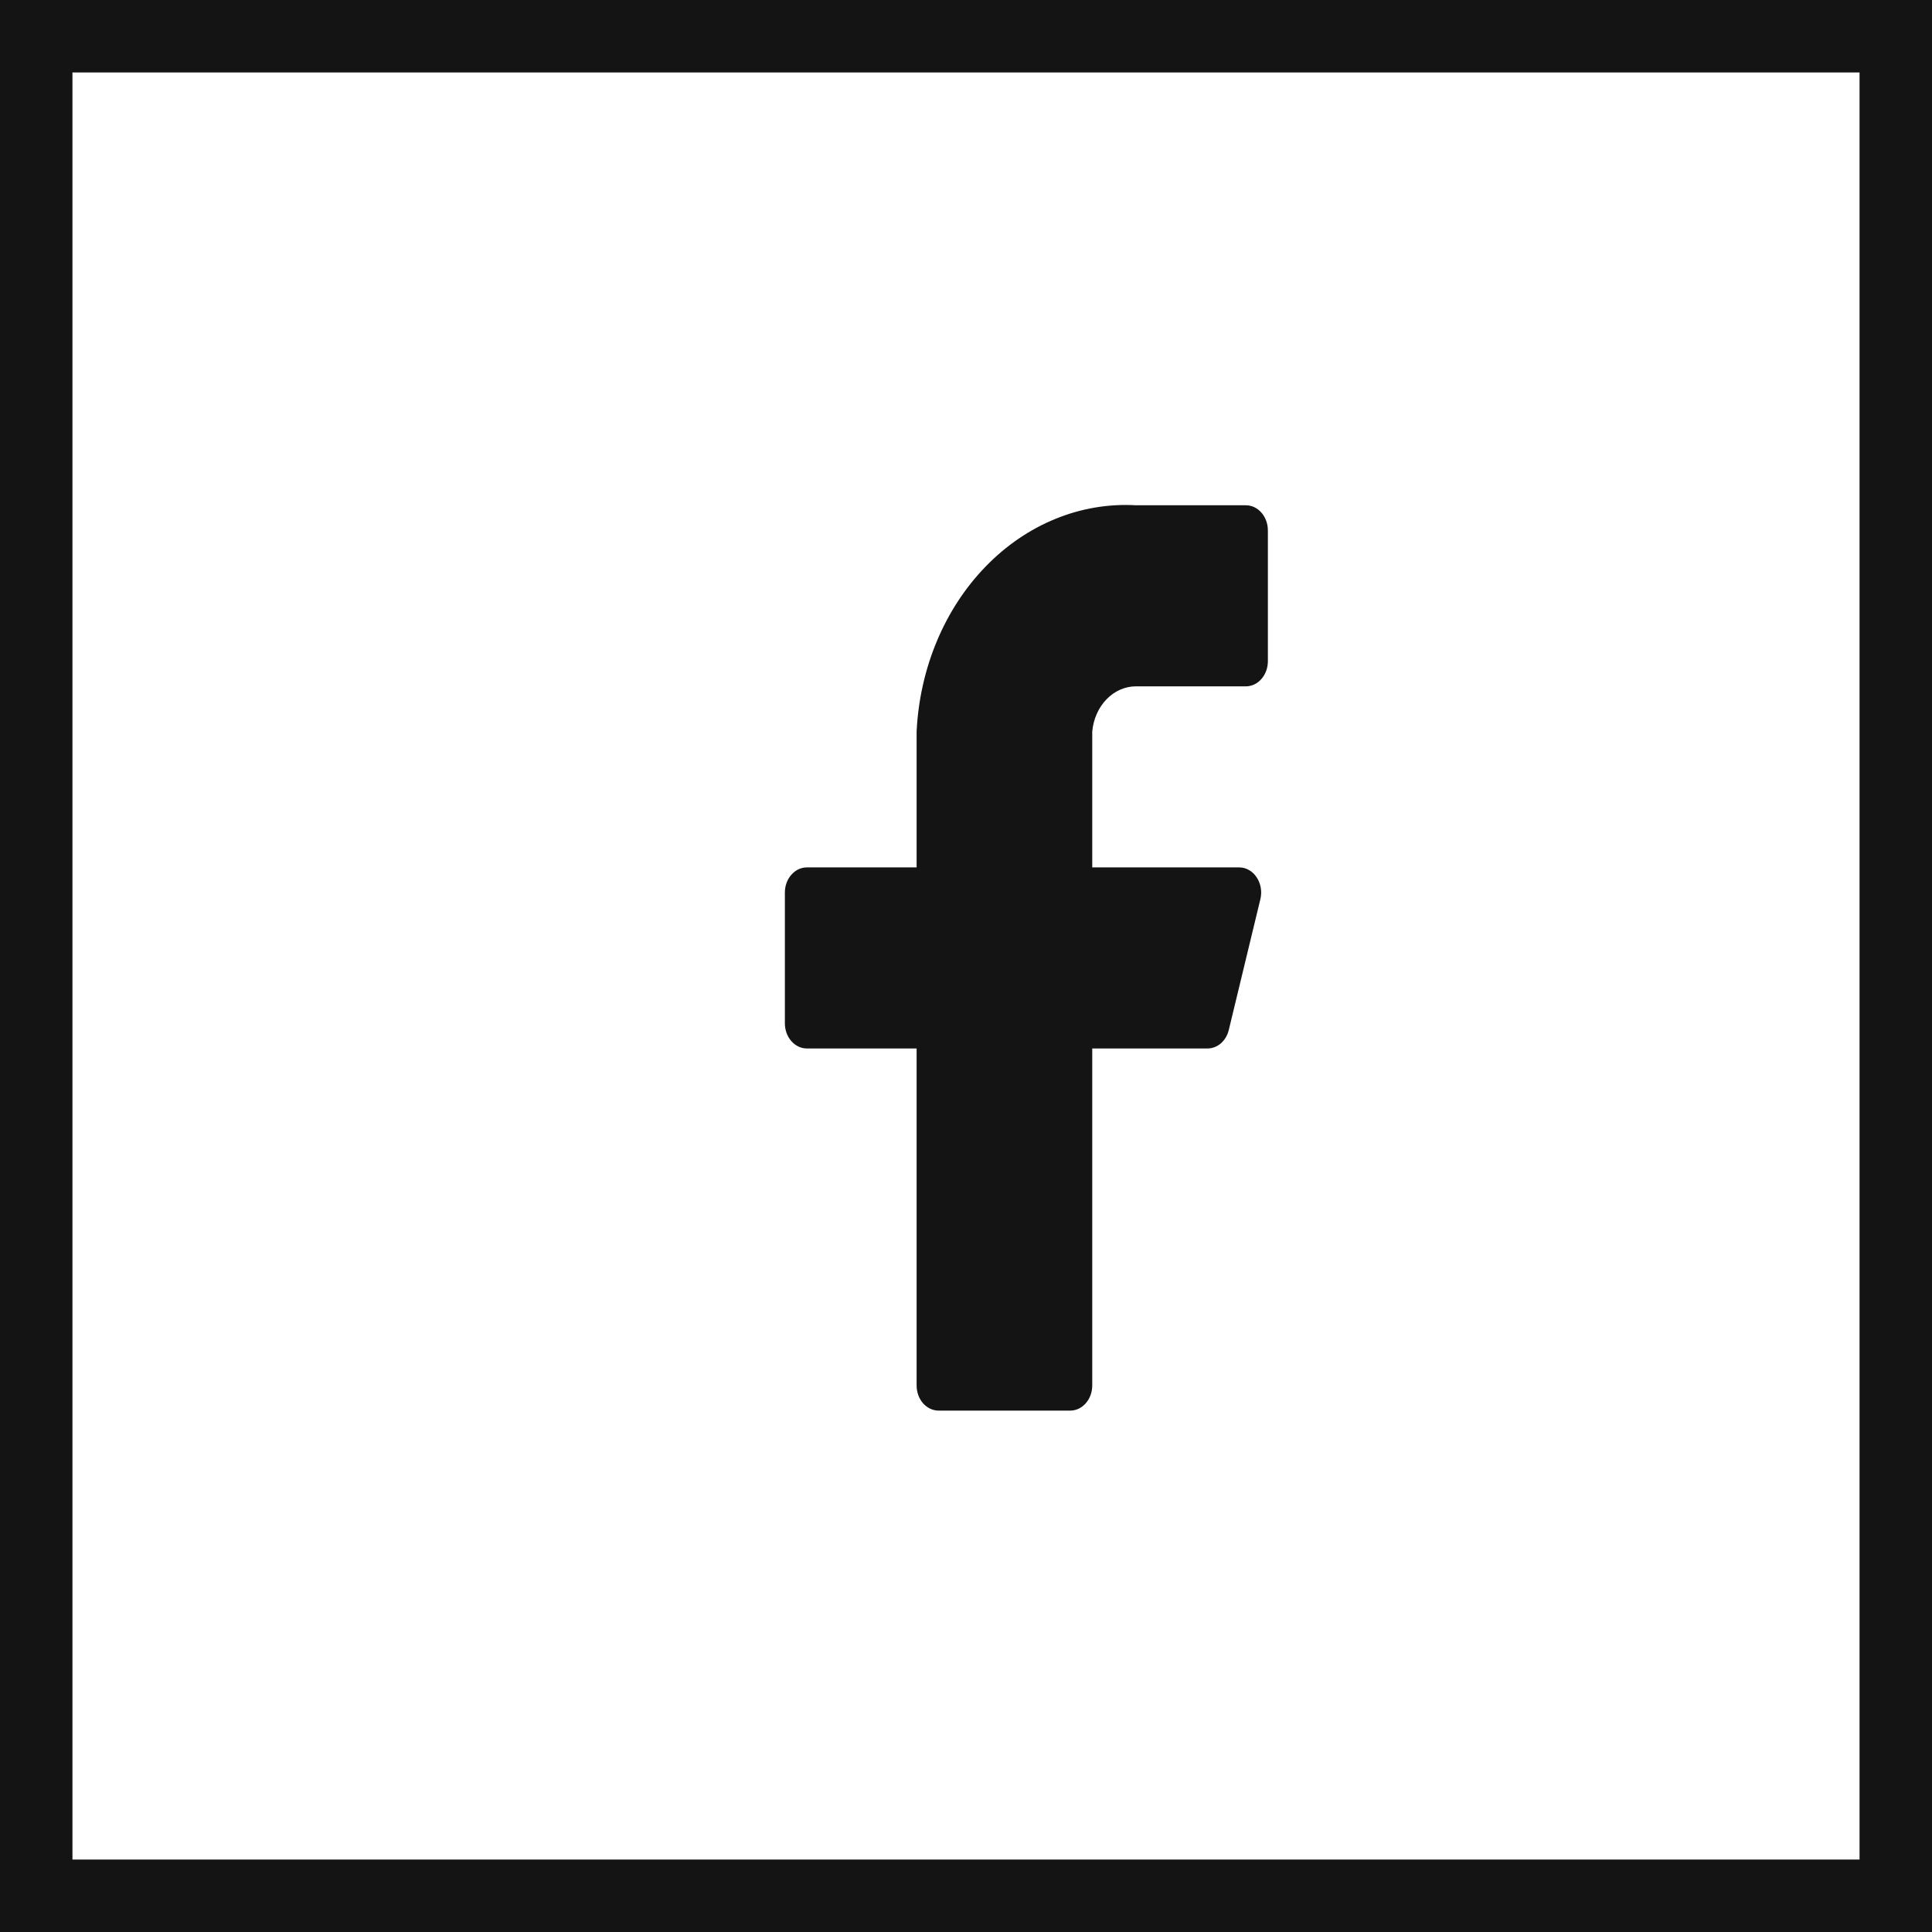
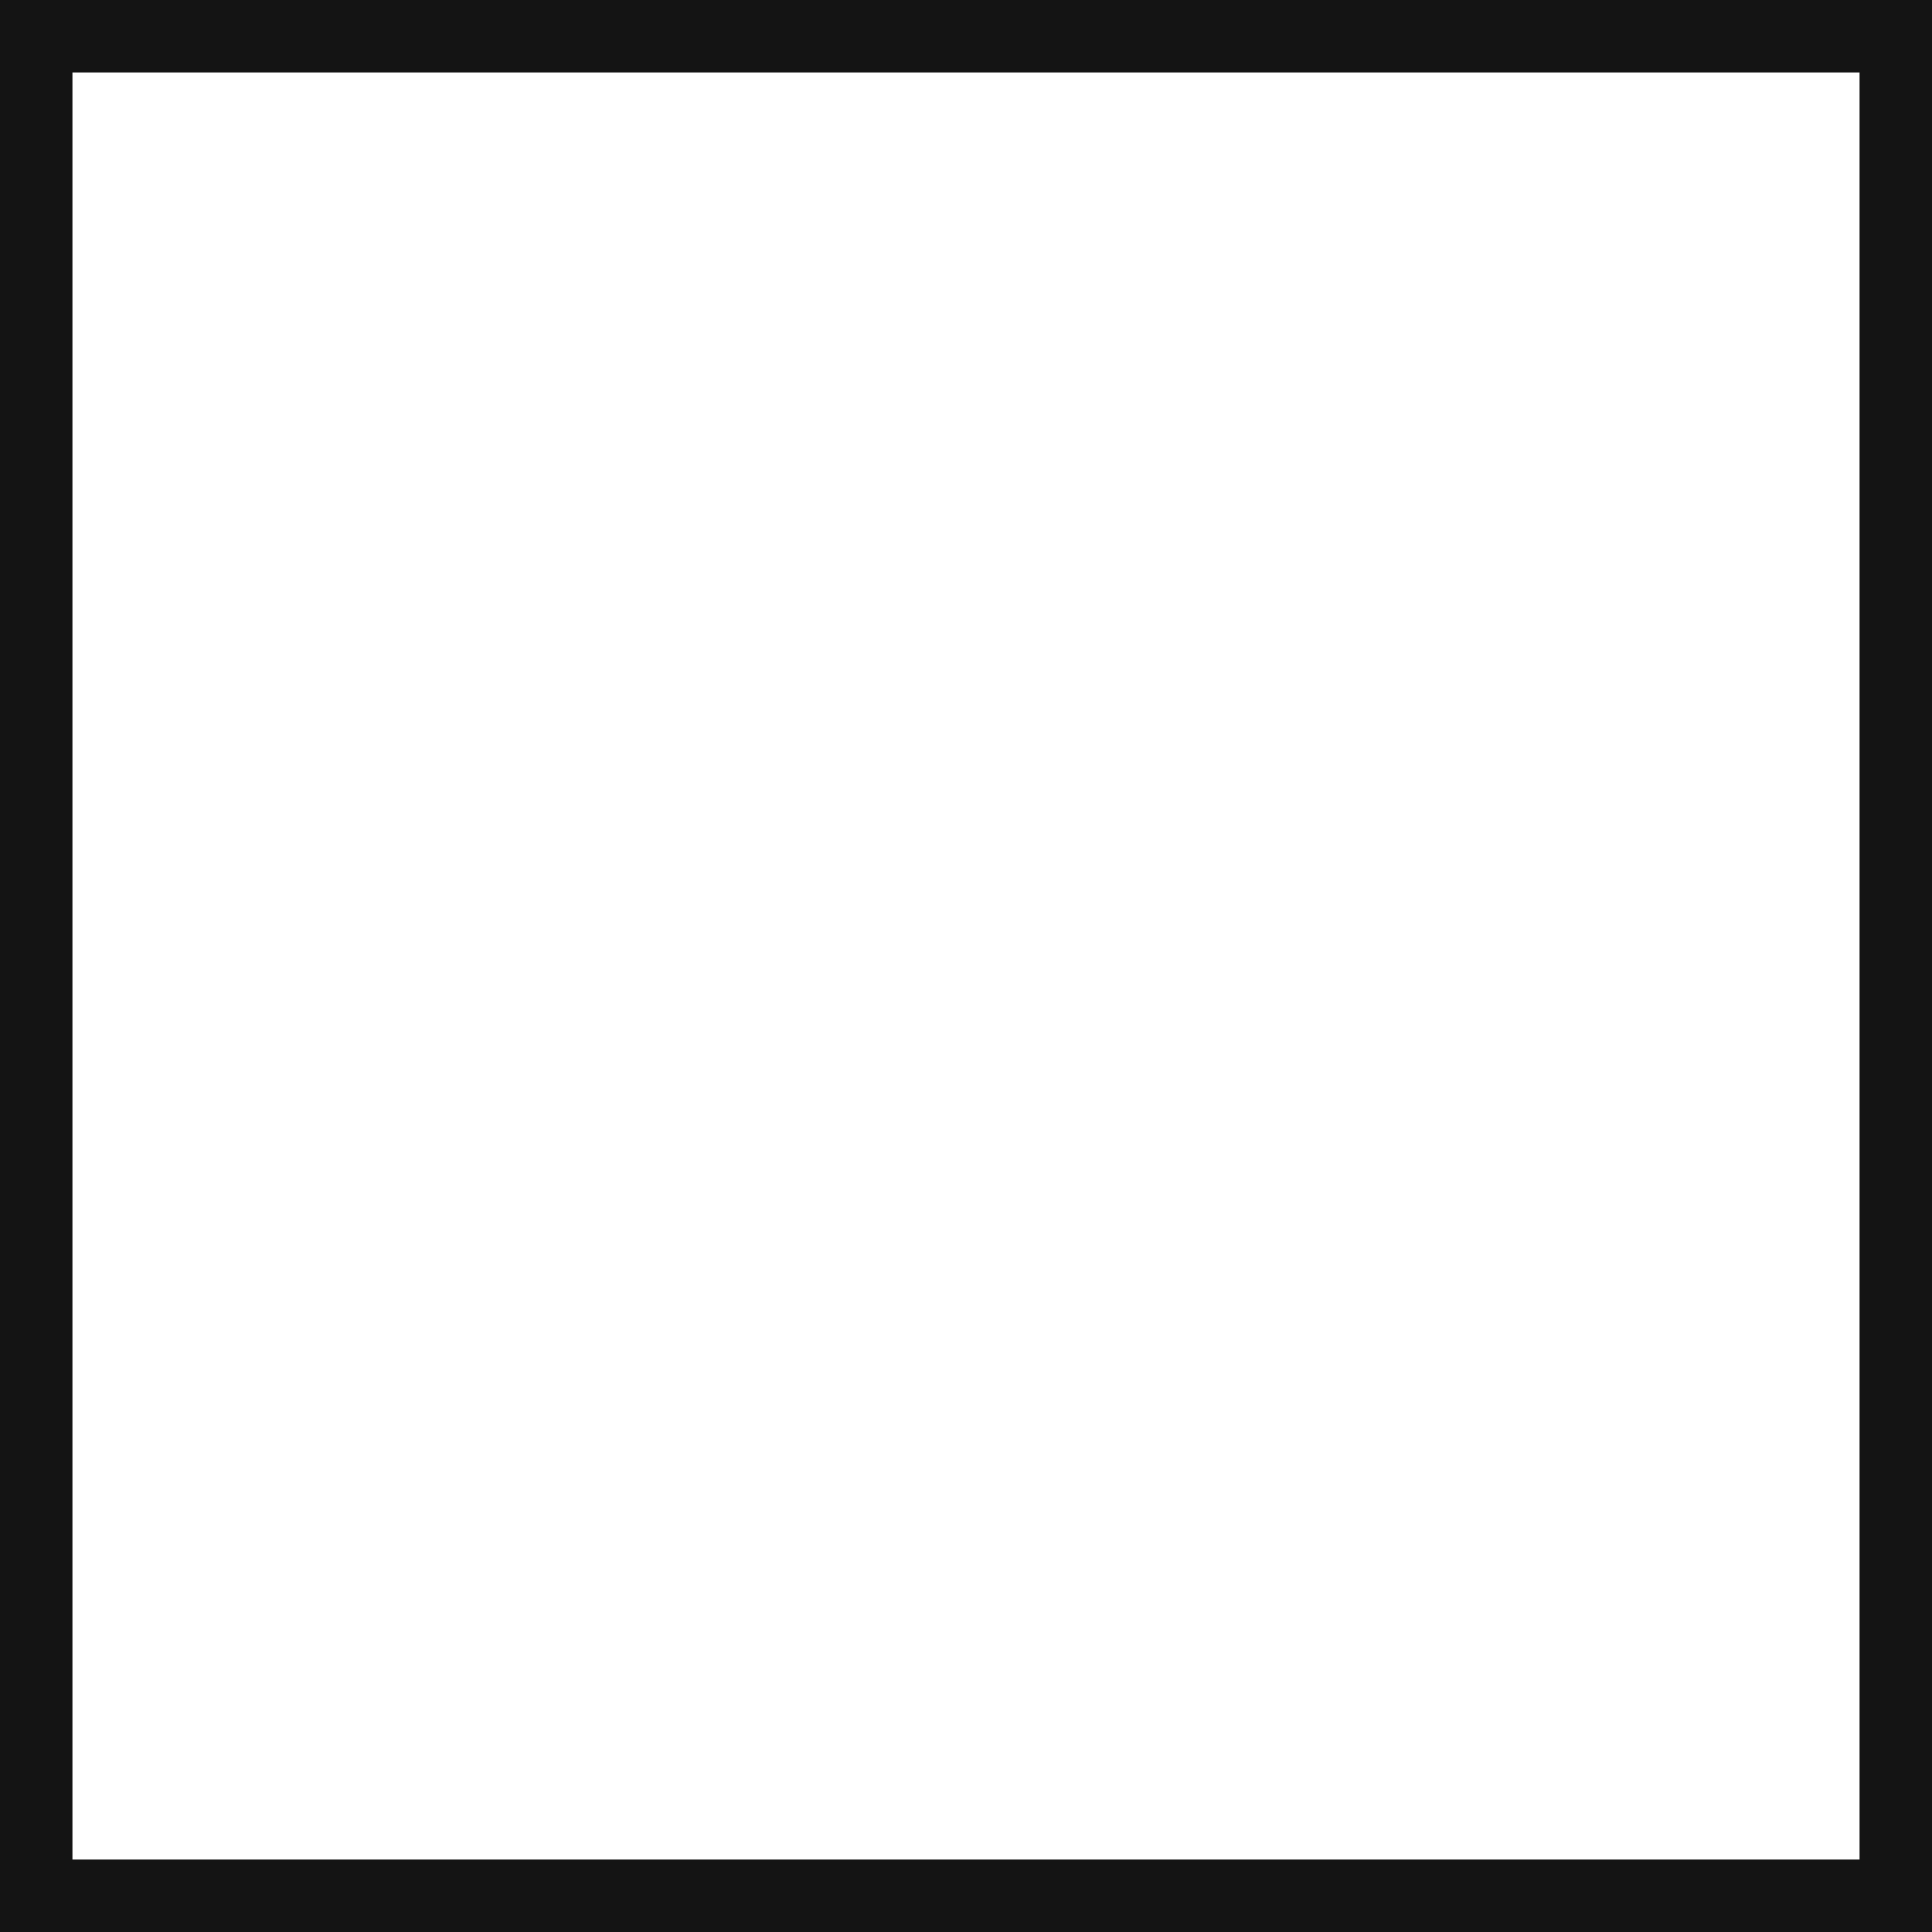
<svg xmlns="http://www.w3.org/2000/svg" width="32" height="32" viewBox="0 0 32 32" fill="none">
  <rect x="0.6" y="0.6" width="30.8" height="30.8" stroke="#141414" stroke-width="1.2" />
-   <path d="M21 8.785C21 8.675 20.962 8.569 20.893 8.491C20.825 8.413 20.733 8.369 20.636 8.369H18.818C17.903 8.316 17.006 8.681 16.325 9.384C15.643 10.086 15.233 11.069 15.182 12.117V14.367H13.364C13.267 14.367 13.175 14.411 13.107 14.489C13.038 14.567 13 14.673 13 14.783V16.949C13 17.06 13.038 17.166 13.107 17.244C13.175 17.322 13.267 17.366 13.364 17.366H15.182V22.947C15.182 23.058 15.22 23.164 15.288 23.242C15.357 23.32 15.449 23.364 15.546 23.364H17.727C17.824 23.364 17.916 23.32 17.984 23.242C18.053 23.164 18.091 23.058 18.091 22.947V17.366H19.996C20.077 17.367 20.156 17.337 20.221 17.282C20.285 17.226 20.332 17.147 20.353 17.058L20.876 14.892C20.891 14.83 20.893 14.765 20.882 14.703C20.871 14.64 20.848 14.582 20.814 14.531C20.781 14.48 20.737 14.439 20.688 14.411C20.638 14.382 20.583 14.367 20.527 14.367H18.091V12.117C18.109 11.911 18.194 11.72 18.328 11.582C18.462 11.443 18.637 11.367 18.818 11.368H20.636C20.733 11.368 20.825 11.324 20.893 11.246C20.962 11.168 21 11.062 21 10.951V8.785Z" fill="#141414" />
</svg>